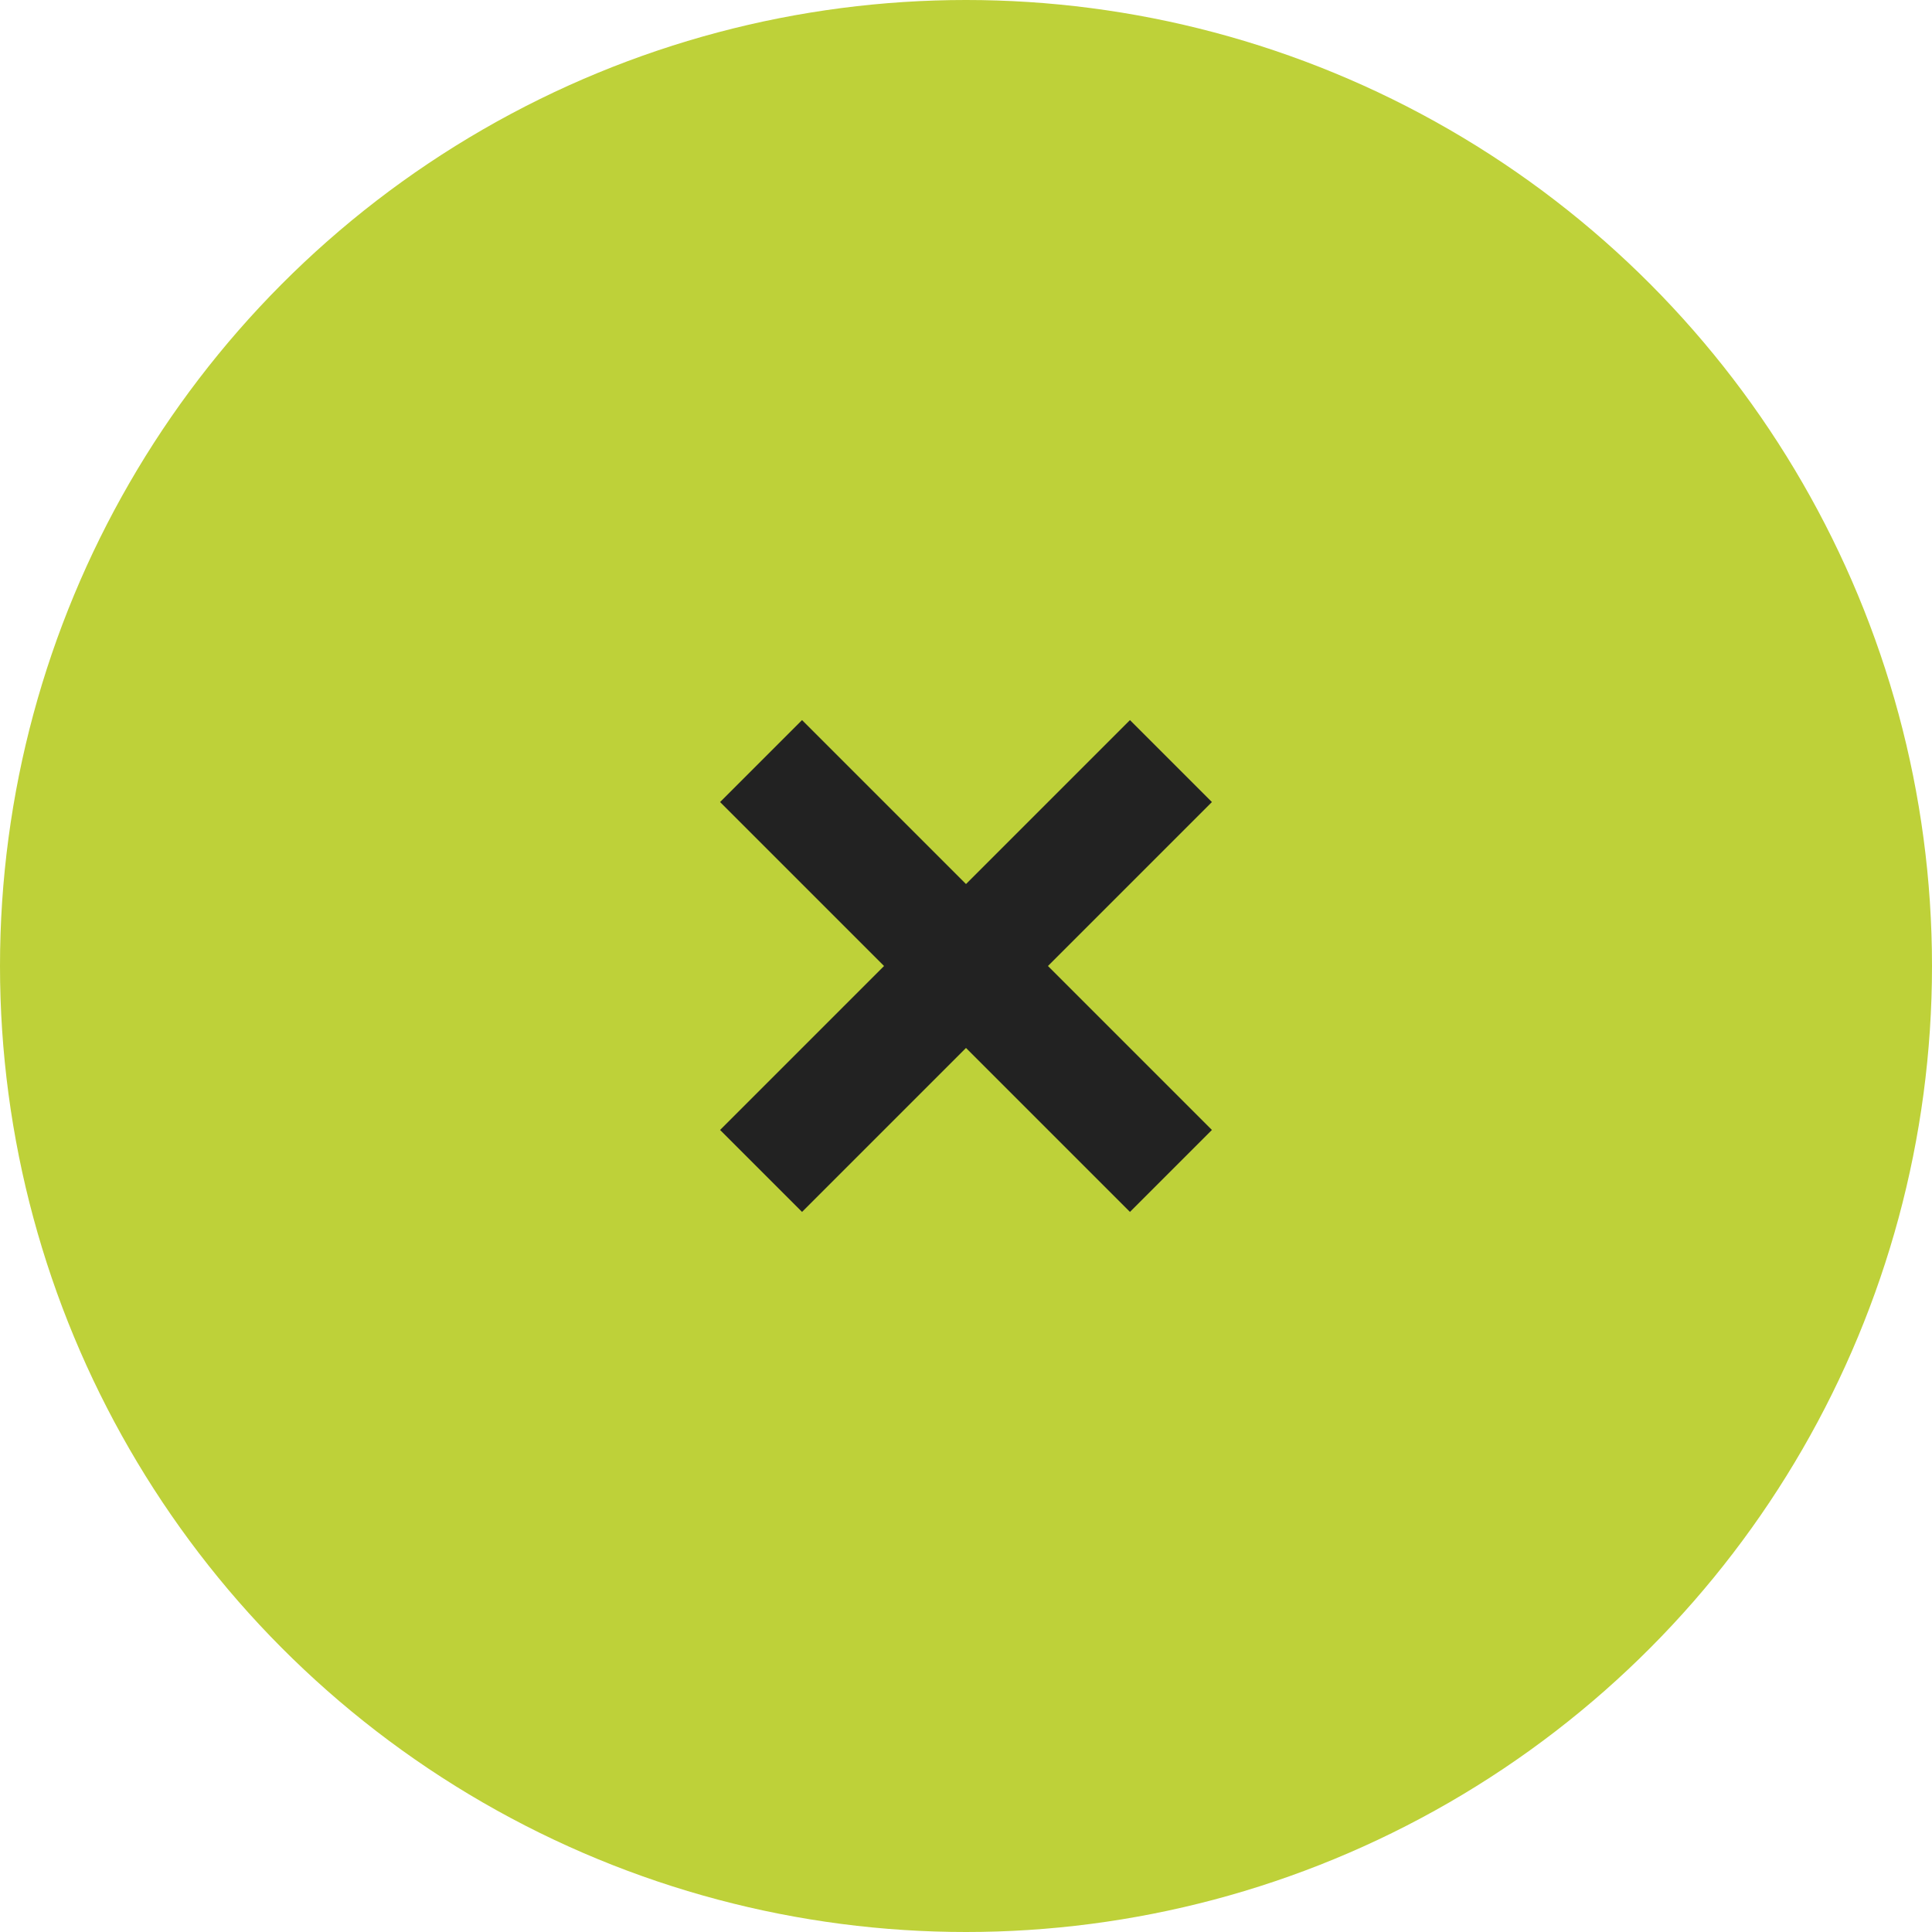
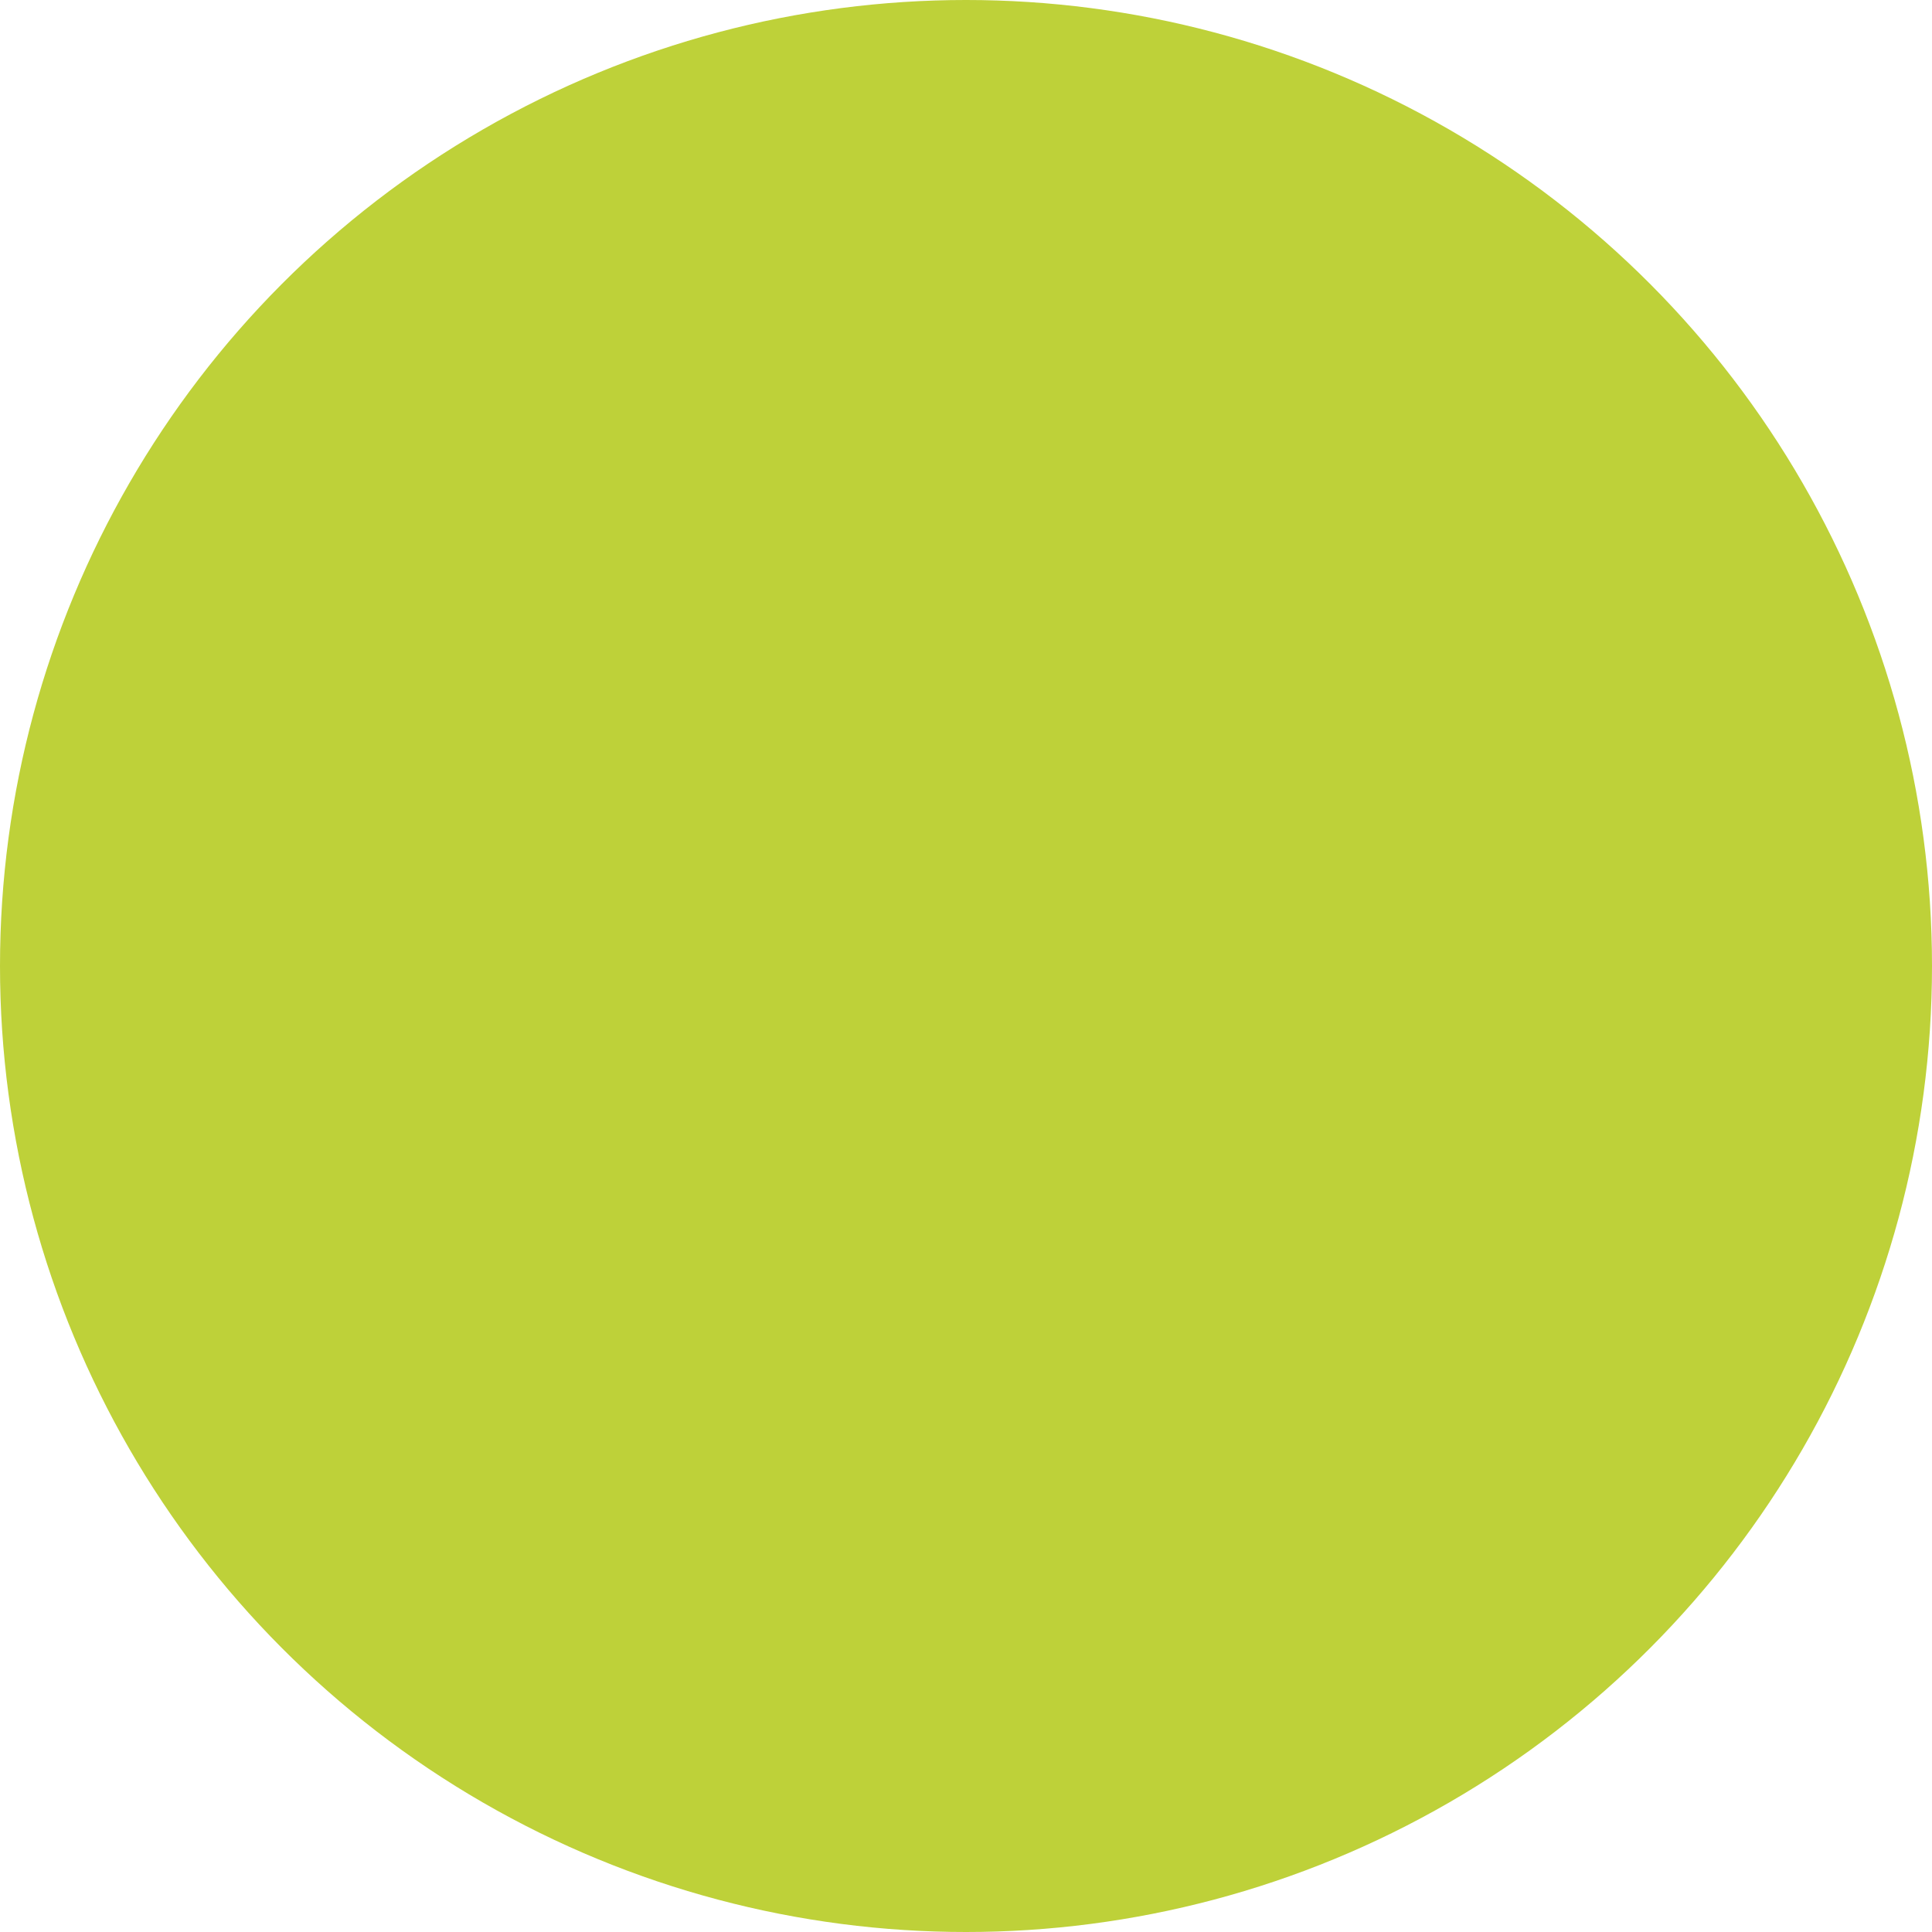
<svg xmlns="http://www.w3.org/2000/svg" width="40" height="40" viewBox="0 0 40 40" fill="none">
  <circle cx="20" cy="20" r="20" fill="#BED139" />
-   <path d="M15.757 15.757L20 20M24.243 24.243L20 20M20 20L24.243 15.757L15.757 24.243" stroke="#222222" stroke-width="2.4" />
</svg>